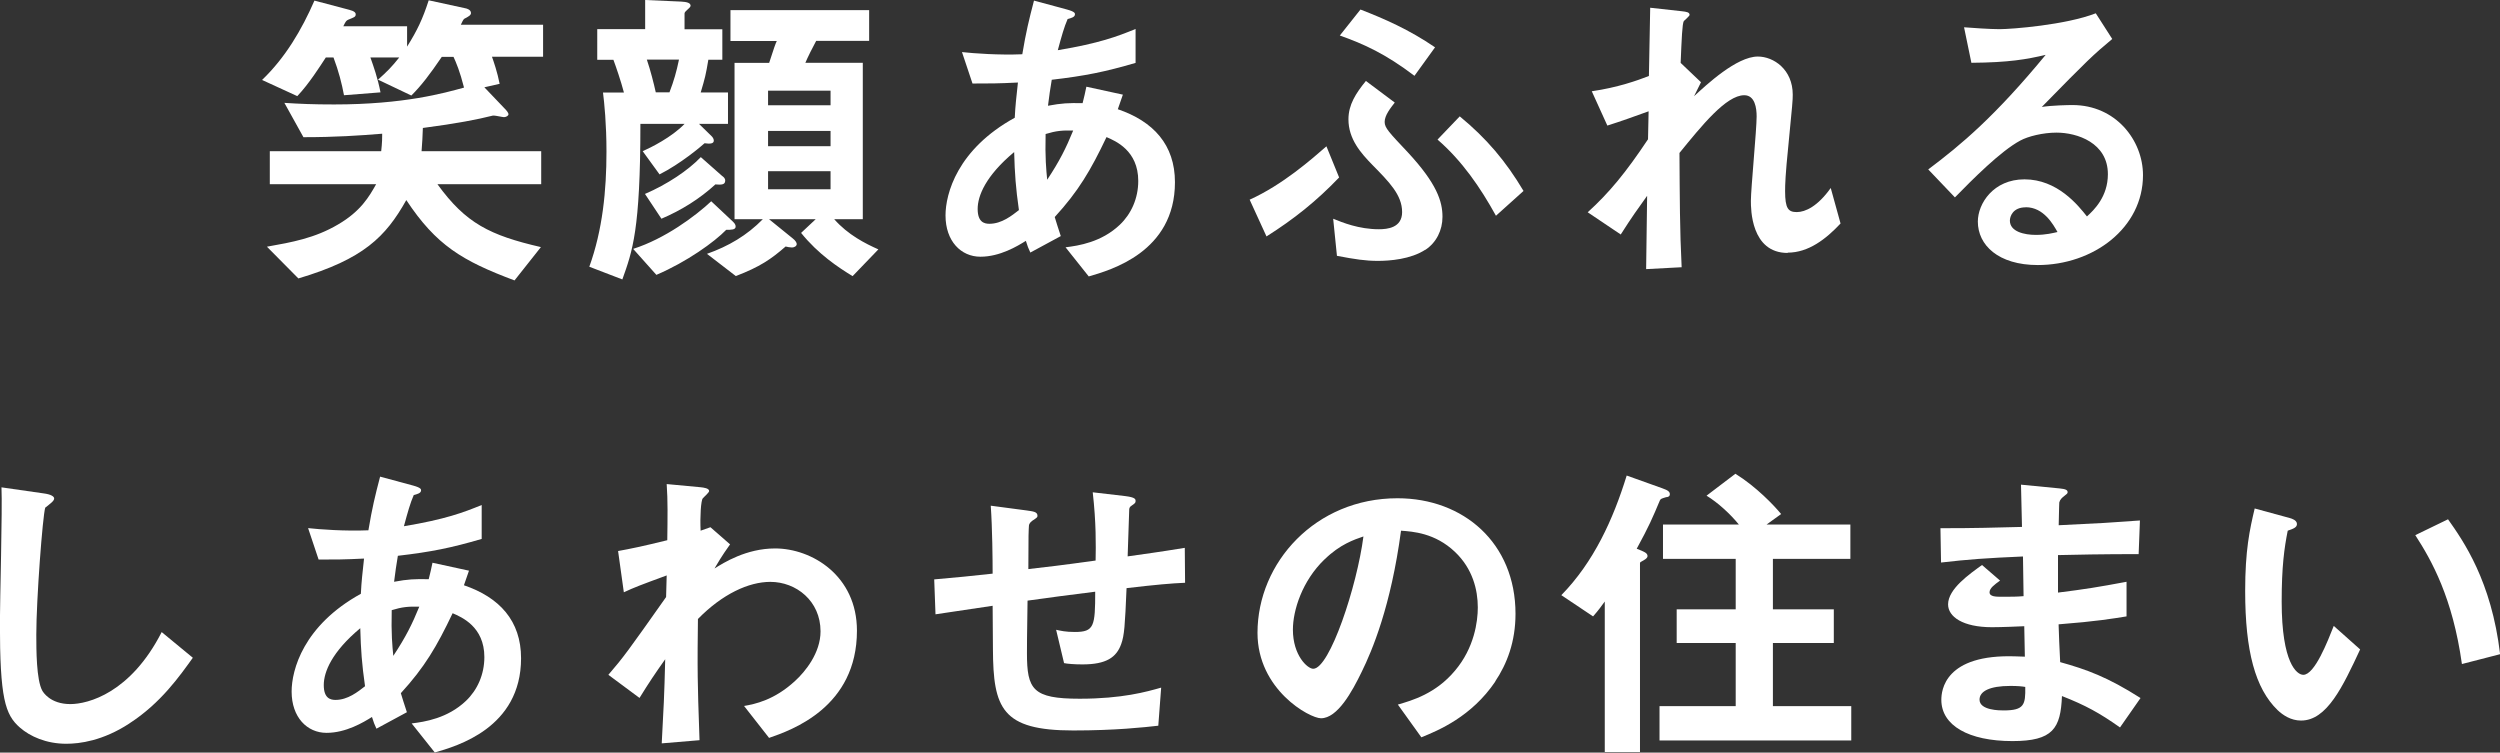
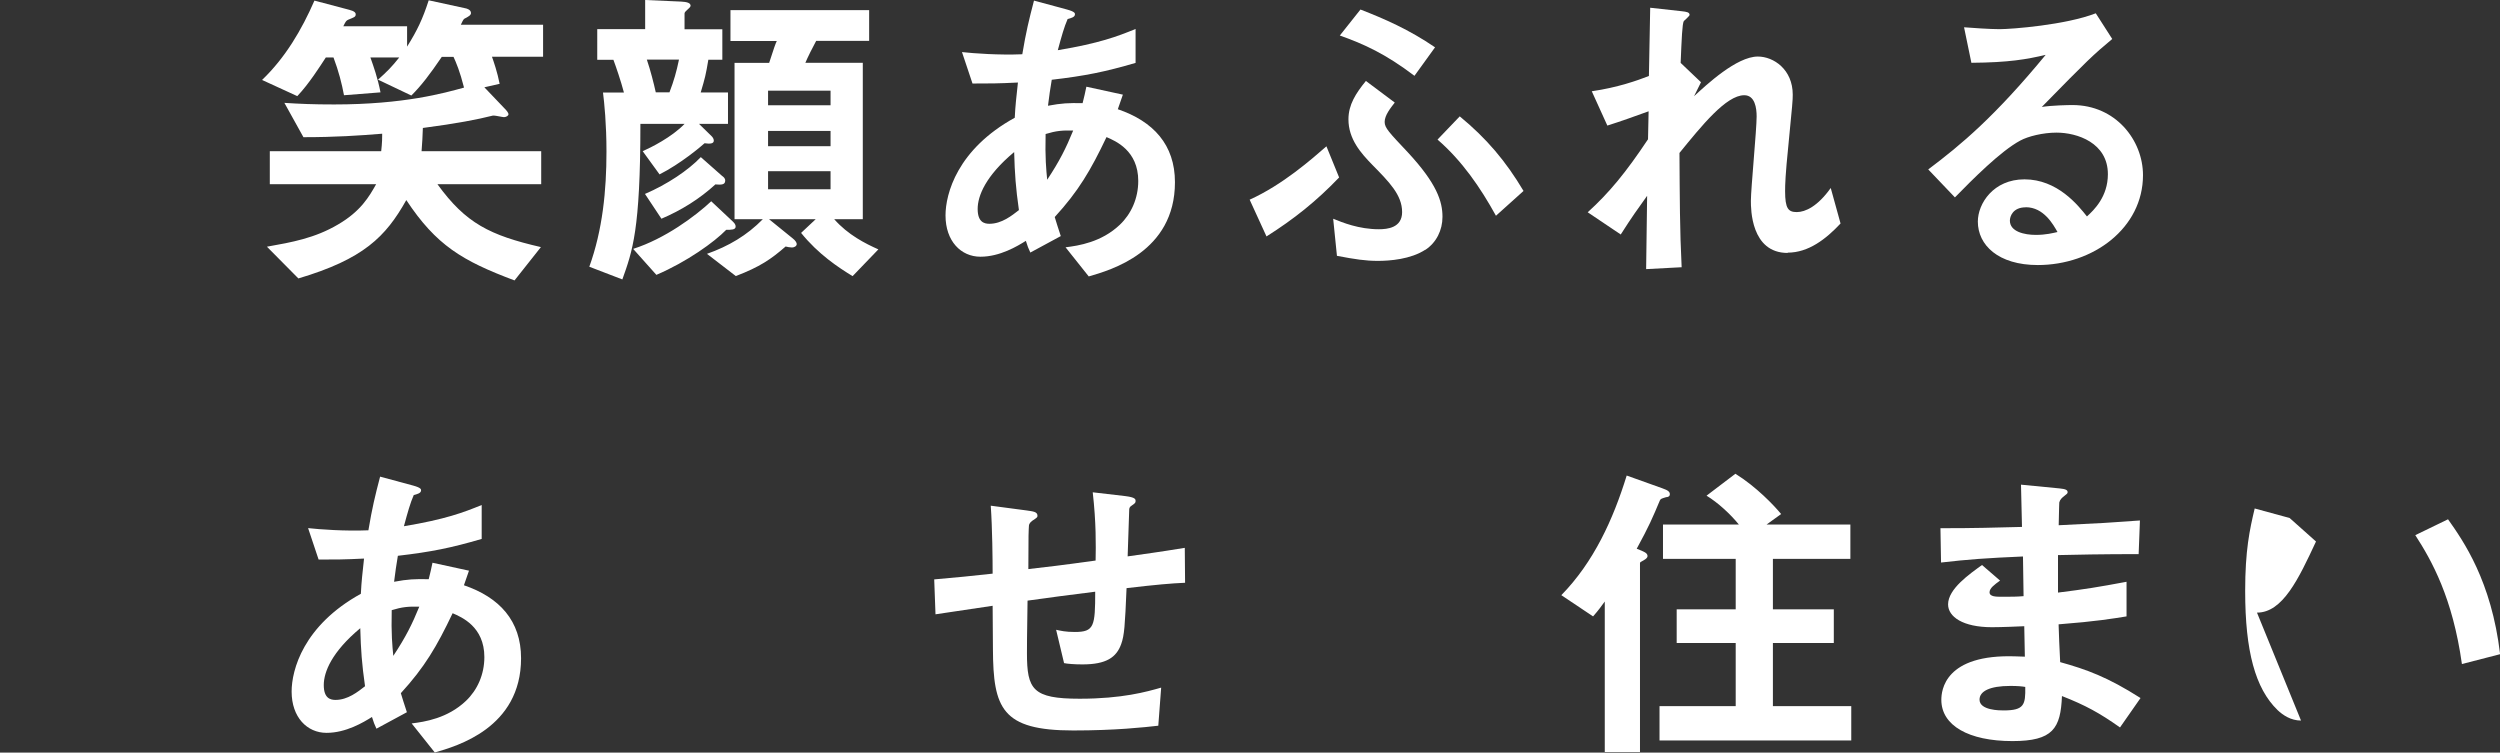
<svg xmlns="http://www.w3.org/2000/svg" id="_レイヤー_2" viewBox="0 0 252.03 75.87">
  <rect x="0" y="0" width="252.03" height="75.87" fill="#333333" stroke="none" />
  <defs>
    <style>.cls-1{fill:#fff;}</style>
  </defs>
  <g id="_レイヤー_1-2">
    <g>
      <path class="cls-1" d="M49.6,5.73c.16,.45,.54,1.54,.77,2.72l-1.54,.35,2.08,2.18c.13,.13,.35,.38,.35,.54s-.26,.29-.45,.29c-.13,0-.86-.16-1.02-.16-.06,0-.16,0-.22,.03-1.38,.35-3.49,.77-6.94,1.22-.03,.9-.06,1.41-.13,2.34h12.06v3.33h-10.46c2.85,3.94,5.28,5.15,10.43,6.34l-2.66,3.36c-5.28-1.98-7.9-3.55-10.91-8.1-2.08,3.71-4.32,5.95-10.88,7.9l-3.17-3.2c2.53-.45,4.83-.86,7.17-2.24,2.3-1.34,3.14-2.82,3.84-4.06h-10.72v-3.33h11.23c.1-.86,.1-1.38,.1-1.76-2.37,.19-4.7,.35-7.94,.35l-1.92-3.46c1.57,.1,2.88,.16,5.02,.16,7.04,0,11.1-1.15,13.09-1.7-.42-1.66-.8-2.53-1.06-3.1h-1.18c-1.22,1.79-2.05,2.88-3.07,3.9l-3.36-1.6c.9-.8,1.41-1.31,2.14-2.24h-2.91c.32,.9,.74,2.08,1.02,3.52l-3.68,.29c-.22-1.18-.54-2.43-1.06-3.81h-.77c-.61,.93-1.7,2.66-2.88,3.9l-3.55-1.63c2.34-2.24,4-5.06,5.28-8l3.52,.93c.51,.13,.64,.29,.64,.45,0,.26-.13,.29-.74,.54-.22,.1-.26,.16-.51,.67h6.43v2.05c1.02-1.63,1.57-2.78,2.18-4.67l3.68,.8c.19,.03,.58,.16,.58,.48,0,.19-.13,.29-.54,.51-.22,.1-.22,.13-.48,.67h8.29v3.23h-5.15Z" />
      <path class="cls-1" d="M70.46,12.48l1.28,1.25c.1,.1,.22,.26,.22,.45,0,.35-.48,.32-.93,.26-.35,.32-2.43,2.08-4.54,3.14l-1.7-2.34c.8-.35,2.94-1.41,4.22-2.75h-4.45c0,10.69-.8,12.83-1.82,15.68l-3.33-1.28c1.34-3.71,1.73-7.68,1.73-11.61,0-2.78-.22-4.93-.35-5.95h2.11c-.29-1.12-.83-2.69-1.06-3.3h-1.63V2.94h4.83V0l3.62,.16c.58,.03,.96,.13,.96,.42,0,.22-.61,.54-.61,.77v1.6h3.81v3.07h-1.41c-.26,1.54-.32,1.79-.77,3.3h2.75v3.17h-2.94Zm2.75,10.69c-1.18,1.22-3.97,3.23-7.04,4.54l-2.34-2.62c3.2-1.02,6.27-3.3,7.87-4.8l2.11,1.98c.19,.19,.35,.32,.35,.58,0,.32-.45,.32-.96,.32Zm-1.09-4.58c-1.6,1.47-3.46,2.62-5.44,3.46l-1.66-2.5c2.24-.96,4.35-2.37,5.63-3.71l2.14,1.89c.13,.1,.32,.22,.32,.48,0,.45-.45,.42-.99,.38Zm-6.91-12.58c.38,1.12,.7,2.4,.9,3.3h1.38c.45-1.18,.7-2.05,.96-3.3h-3.23Zm20.73,21.82c-1.41-.86-3.46-2.21-5.18-4.35l1.47-1.38h-4.7l2.37,1.92c.29,.22,.42,.45,.42,.58,0,.22-.26,.35-.48,.35-.19,0-.48-.06-.64-.1-1.47,1.28-2.59,2.05-5.02,2.98l-2.91-2.24c2.18-.77,4.03-1.86,5.63-3.49h-2.85V6.34h3.49c.51-1.57,.61-1.86,.77-2.21h-4.67V1.02h13.98v3.1h-5.34c-.35,.64-.86,1.66-1.09,2.21h5.79v15.77h-2.88c1.38,1.57,3.14,2.46,4.45,3.04l-2.59,2.69Zm-2.21-18.69h-6.3v1.47h6.3v-1.47Zm0,4.06h-6.3v1.54h6.3v-1.54Zm0,4.06h-6.3v1.82h6.3v-1.82Z" />
      <path class="cls-1" d="M109.76,27.87l-2.34-2.94c1.31-.16,3.62-.51,5.47-2.27,1.15-1.09,1.86-2.66,1.86-4.42,0-3.07-2.3-4.03-3.2-4.42-1.6,3.36-2.82,5.44-5.22,8.06,.22,.77,.29,.9,.61,1.92l-3.07,1.66c-.22-.48-.26-.58-.45-1.18-.86,.54-2.62,1.6-4.58,1.6s-3.52-1.57-3.52-4.16c0-2.18,1.18-6.66,6.98-9.85,.06-1.25,.16-2.05,.32-3.55-2.02,.1-2.85,.1-4.58,.1l-1.06-3.17c1.15,.13,3.74,.32,6.08,.22,.38-2.27,.67-3.46,1.18-5.41l3.33,.9c.8,.22,.8,.38,.8,.48,0,.29-.38,.38-.74,.48-.35,.8-.61,1.73-.99,3.14,4.19-.7,5.98-1.38,7.84-2.14v3.42c-3.07,.9-5.09,1.31-8.45,1.7-.19,1.18-.22,1.34-.38,2.62,1.38-.26,2.08-.29,3.49-.26,.16-.64,.26-1.06,.38-1.66l3.68,.8-.51,1.47c3.58,1.22,5.76,3.58,5.76,7.36,0,7.04-6.5,8.86-8.7,9.5Zm-7.52-12.54c-2.88,2.4-3.68,4.42-3.68,5.73s.64,1.5,1.18,1.5c1.25,0,2.27-.83,2.98-1.38-.32-2.27-.42-3.62-.48-5.86Zm3.17-1.82c-.06,2.4,.06,3.58,.16,4.61,1.25-1.89,1.89-3.17,2.62-4.96-1.12-.03-1.73,.03-2.78,.35Z" />
      <path class="cls-1" d="M127.68,23.84l-1.7-3.71c3.33-1.5,6.27-4.1,7.74-5.38l1.28,3.14c-2.27,2.37-4.54,4.19-7.33,5.95Zm16,1.34c-1.47,.96-3.58,1.12-4.77,1.12-1.25,0-2.3-.16-4.13-.51l-.38-3.74c.93,.38,2.59,1.06,4.61,1.06,.83,0,2.34-.13,2.34-1.73,0-1.73-1.31-3.04-3.01-4.77-1.15-1.18-2.4-2.59-2.4-4.58,0-1.47,.74-2.62,1.76-3.87l2.91,2.18c-.42,.54-1.02,1.28-1.02,1.95,0,.61,.45,1.06,2.34,3.07,2.94,3.17,3.49,4.96,3.49,6.5,0,1.34-.61,2.59-1.73,3.33Zm-1.09-17.54c-2.91-2.21-5.09-3.2-7.52-4.06l2.08-2.62c2.4,.93,4.9,2.02,7.52,3.81l-2.08,2.88Zm8.22,14.11c-1.57-2.85-3.42-5.54-5.89-7.68l2.24-2.34c2.69,2.21,4.64,4.51,6.43,7.52l-2.78,2.5Z" />
      <path class="cls-1" d="M180.22,25.5c-3.71,0-3.71-4.45-3.71-5.25,0-1.22,.58-7.17,.58-8.51,0-.83-.16-2.14-1.25-2.14-1.82,0-4.29,3.07-6.53,5.82,.03,4.45,.03,7.78,.22,11.52l-3.58,.19,.1-7.39c-.99,1.38-1.54,2.14-2.66,3.9l-3.33-2.24c2.18-1.98,3.84-4,6.08-7.36l.06-2.82c-1.7,.61-2.56,.93-4.16,1.44l-1.57-3.46c2.62-.38,4.61-1.09,5.76-1.54l.13-6.88,3.17,.35c.51,.06,.8,.1,.8,.38,0,.1-.48,.51-.58,.61-.16,.26-.22,1.79-.32,4.22l2.05,1.95-.7,1.41c1.25-1.15,4.29-4,6.43-4,1.6,0,3.52,1.31,3.52,3.84,0,.58-.03,.93-.45,5.22-.29,2.82-.32,3.87-.32,4.51,0,1.76,.32,2.11,1.18,2.11s2.11-.58,3.42-2.43l.99,3.58c-1.47,1.57-3.23,2.94-5.34,2.94Z" />
      <path class="cls-1" d="M205.44,26.72c-4,0-6.05-2.02-6.05-4.38,0-1.82,1.57-4.26,4.7-4.26,3.33,0,5.41,2.62,6.3,3.74,.7-.64,2.11-1.98,2.11-4.26,0-3.17-3.1-4.19-5.18-4.19-1.38,0-2.88,.38-3.65,.8-1.98,1.06-4.8,3.9-6.59,5.73l-2.69-2.82c3.33-2.5,6.72-5.34,11.84-11.55-1.92,.45-3.68,.77-7.49,.8l-.74-3.58c.77,.06,2.59,.19,3.58,.19,1.22,0,6.66-.42,9.7-1.6l1.66,2.59c-1.92,1.6-2.46,2.11-7.1,6.85,1.06-.16,2.62-.19,3.1-.19,4.35,0,7.1,3.55,7.1,7.07,0,5.31-4.99,9.06-10.62,9.06Zm-1.22-5.82c-1.31,0-1.6,.93-1.6,1.34,0,1.12,1.47,1.44,2.62,1.44,1.02,0,1.73-.19,2.18-.29-.42-.74-1.38-2.5-3.2-2.5Z" />
-       <path class="cls-1" d="M13.05,72.93c-2.69,1.76-5.02,2.05-6.37,2.05-2.02,0-3.65-.74-4.67-1.63-1.5-1.31-2.02-2.94-2.02-10.62,0-1.95,.26-11.46,.16-13.6l4.25,.61c.77,.1,1.06,.32,1.06,.51,0,.26-.38,.51-.9,.93-.26,.83-.9,9.28-.9,12.8,0,1.47,0,4.58,.61,5.66,.06,.1,.77,1.34,2.82,1.34,1.79,0,6.08-1.12,9.21-7.26l3.14,2.59c-1.31,1.82-3.23,4.58-6.4,6.62Z" />
      <path class="cls-1" d="M43.84,75.87l-2.34-2.94c1.31-.16,3.62-.51,5.47-2.27,1.15-1.09,1.86-2.66,1.86-4.42,0-3.07-2.3-4.03-3.2-4.42-1.6,3.36-2.82,5.44-5.22,8.06,.22,.77,.29,.9,.61,1.92l-3.07,1.66c-.22-.48-.26-.58-.45-1.18-.86,.54-2.62,1.6-4.58,1.6s-3.52-1.57-3.52-4.16c0-2.18,1.18-6.66,6.98-9.86,.06-1.25,.16-2.05,.32-3.55-2.02,.1-2.85,.1-4.58,.1l-1.06-3.17c1.15,.13,3.74,.32,6.08,.22,.38-2.27,.67-3.46,1.18-5.41l3.33,.9c.8,.22,.8,.38,.8,.48,0,.29-.38,.38-.74,.48-.35,.8-.61,1.73-.99,3.14,4.19-.7,5.98-1.38,7.84-2.14v3.42c-3.07,.9-5.09,1.31-8.45,1.7-.19,1.18-.22,1.34-.38,2.62,1.38-.26,2.08-.29,3.49-.26,.16-.64,.26-1.06,.38-1.66l3.68,.8-.51,1.47c3.58,1.22,5.76,3.58,5.76,7.36,0,7.04-6.5,8.86-8.7,9.5Zm-7.52-12.54c-2.88,2.4-3.68,4.42-3.68,5.73s.64,1.5,1.18,1.5c1.25,0,2.27-.83,2.98-1.38-.32-2.27-.42-3.62-.48-5.86Zm3.17-1.82c-.06,2.4,.06,3.58,.16,4.61,1.25-1.89,1.89-3.17,2.62-4.96-1.12-.03-1.73,.03-2.78,.35Z" />
-       <path class="cls-1" d="M77.54,74.4l-2.53-3.23c1.09-.19,3.04-.58,5.15-2.53,1.02-.93,2.56-2.82,2.56-4.99,0-3.07-2.46-4.99-5.06-4.99-2.18,0-4.83,1.22-7.3,3.74l-.03,2.91c-.03,4.32,.13,7.04,.19,9.31l-3.81,.32c.19-3.52,.26-4.77,.35-8.48-1.02,1.44-1.6,2.3-2.59,3.9l-3.14-2.33c1.54-1.79,1.98-2.4,5.82-7.84l.06-2.18c-2.53,.93-3.3,1.22-4.32,1.7l-.58-4.16c1.22-.22,2.5-.48,4.96-1.09,.03-2.3,.06-4-.06-5.66l3.42,.32c.29,.03,.86,.1,.86,.38,0,.16-.54,.61-.64,.74-.19,.19-.29,1.89-.22,3.26l.99-.35,1.98,1.73c-.9,1.25-1.28,1.95-1.57,2.43,.93-.58,3.2-2.02,6.11-2.02,3.71,0,8.25,2.75,8.25,8.29,0,7.71-6.56,10.02-8.89,10.82Z" />
      <path class="cls-1" d="M113.57,59.3c-.16,3.78-.22,4.74-.54,5.63-.48,1.34-1.5,2.05-3.9,2.05-.83,0-1.54-.06-1.86-.13l-.8-3.36c.48,.1,.93,.22,1.89,.22,1.95,0,2.05-.58,2.05-4.06-3.39,.42-3.94,.51-6.82,.9-.06,3.2-.06,5.12-.06,5.31,0,3.65,.58,4.58,5.31,4.58,4.29,0,6.75-.7,8.22-1.12l-.29,3.84c-1.41,.16-4.29,.48-8.58,.48-7.2,0-8.06-2.24-8.09-8.19l-.03-4.38c-2.56,.38-2.88,.42-5.76,.86l-.13-3.52c2.53-.22,3.49-.32,5.89-.58,0-1.31-.03-4.61-.19-6.85l3.62,.48c.67,.1,1.09,.13,1.09,.54,0,.16-.06,.19-.54,.51-.29,.22-.32,.42-.32,.48-.03,.51-.06,.7-.06,4.38,1.92-.22,3.1-.35,6.78-.86,.03-1.5,.06-3.84-.29-6.88l3.26,.38c1.06,.13,1.06,.32,1.06,.51,0,.16-.06,.22-.35,.42-.26,.16-.26,.26-.29,.38l-.16,4.77c1.79-.26,2.82-.38,5.76-.86l.03,3.52c-1.41,.06-2.88,.19-5.89,.54Z" />
-       <path class="cls-1" d="M150.75,68.7c-2.4,3.55-5.73,4.93-7.46,5.63l-2.37-3.3c1.44-.42,3.81-1.09,5.76-3.42,1.95-2.3,2.3-4.96,2.3-6.37,0-1.76-.51-3.9-2.3-5.6-2.02-1.92-4.26-2.05-5.44-2.14-1.02,7.62-2.91,12.09-3.97,14.24-.96,1.98-2.43,4.67-4.1,4.67-1.15,0-6.4-2.88-6.4-8.61,0-7.1,5.86-13.57,14.11-13.57,6.66,0,11.9,4.51,11.9,11.65,0,2.82-.86,5.05-2.05,6.82Zm-17.21-12.32c-2.27,2.18-3.2,5.15-3.2,7.1,0,2.59,1.47,3.94,2.05,3.94,1.66,0,4.42-8.35,5.06-13.34-.93,.32-2.37,.8-3.9,2.3Z" />
      <path class="cls-1" d="M168,50.11c-.51,.16-.58,.16-.67,.35-.74,1.76-1.06,2.53-2.33,4.86,.74,.29,1.09,.42,1.09,.74,0,.13-.1,.26-.38,.42-.35,.19-.38,.19-.38,.32v19.01h-3.55v-15.17c-.32,.45-.7,.96-1.18,1.5l-3.2-2.14c3.26-3.33,5.22-7.62,6.59-12.06l3.58,1.28c.64,.22,.77,.38,.77,.61,0,.19-.13,.26-.32,.29Zm-.7,24.54v-3.46h7.68v-6.37h-5.95v-3.39h5.95v-5.09h-7.33v-3.46h7.65c-.86-1.06-2.11-2.21-3.26-2.91l2.91-2.21c2.11,1.31,3.9,3.2,4.61,4.06l-1.47,1.06h8.45v3.46h-7.81v5.09h6.14v3.39h-6.14v6.37h7.9v3.46h-19.33Z" />
      <path class="cls-1" d="M213.73,73.34c-2.08-1.47-3.49-2.24-5.86-3.17-.13,3.26-.9,4.54-4.99,4.54-4.42,0-7.17-1.57-7.17-4.16,0-.93,.32-4.64,7.52-4.38l.9,.03-.06-3.07c-.58,.03-2.34,.1-3.26,.1-2.94,0-4.42-1.06-4.42-2.3,0-1.57,2.18-3.07,3.42-3.97l1.82,1.57c-.58,.42-1.06,.77-1.06,1.18,0,.45,.67,.45,1.22,.45,1.06,0,1.47,0,2.21-.06l-.06-4c-3.68,.16-5.5,.29-8.26,.61l-.06-3.46c3.65,0,5.38-.06,8.22-.13l-.1-4.26,3.9,.38c.61,.06,.8,.16,.8,.38,0,.13-.06,.16-.42,.45-.13,.1-.35,.29-.42,.58,0,.03-.03,.64-.06,2.3,4.1-.19,5.18-.26,8.19-.48l-.13,3.39c-3.55,0-6.53,.06-8.13,.1v3.78c2.78-.35,3.97-.54,6.91-1.09v3.49c-1.38,.22-3.07,.51-6.85,.8,.06,1.6,.06,1.92,.16,3.81,2.66,.74,4.77,1.5,8.1,3.62l-2.08,2.98Zm-11.07-4.19c-2.08,0-3.1,.54-3.1,1.38,0,1.09,2.05,1.09,2.43,1.09,2.08,0,2.21-.58,2.18-2.37-.35-.06-.77-.1-1.5-.1Z" />
-       <path class="cls-1" d="M231.97,72.64c-1.02,0-1.82-.54-2.37-1.06-2.24-2.18-3.26-5.92-3.26-12,0-4.1,.45-6.17,.96-8.32l3.52,.96c.22,.06,.74,.22,.74,.61,0,.35-.38,.48-.93,.67-.35,1.76-.61,3.62-.61,7.14,0,6.24,1.54,7.39,2.18,7.39,1.15,0,2.46-3.39,3.07-4.93l2.66,2.37c-1.76,3.78-3.36,7.17-5.95,7.17Zm16.22-5.7c-.93-6.66-3.04-10.43-4.7-12.99l3.3-1.6c1.54,2.18,4.38,6.21,5.25,13.6l-3.84,.99Z" />
+       <path class="cls-1" d="M231.97,72.64c-1.02,0-1.82-.54-2.37-1.06-2.24-2.18-3.26-5.92-3.26-12,0-4.1,.45-6.17,.96-8.32l3.52,.96l2.66,2.37c-1.76,3.78-3.36,7.17-5.95,7.17Zm16.22-5.7c-.93-6.66-3.04-10.43-4.7-12.99l3.3-1.6c1.54,2.18,4.38,6.21,5.25,13.6l-3.84,.99Z" />
    </g>
  </g>
</svg>